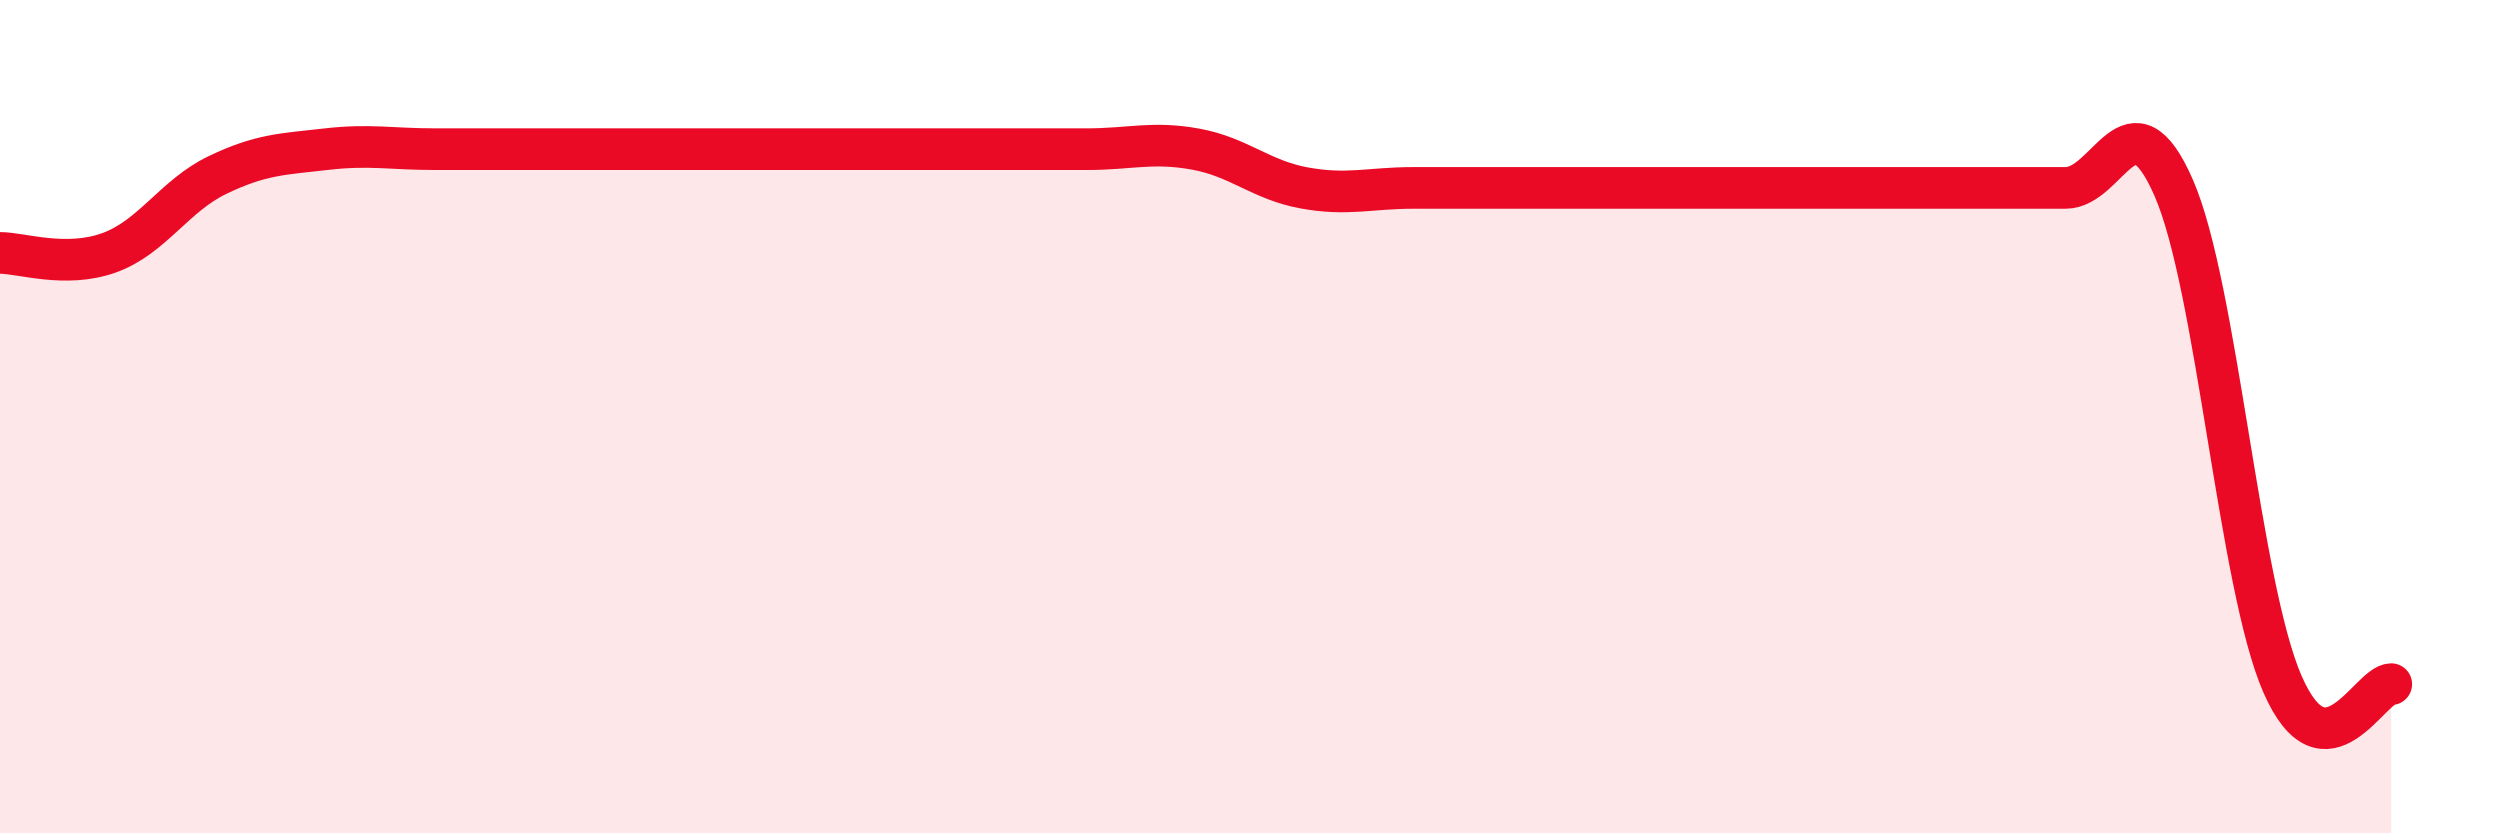
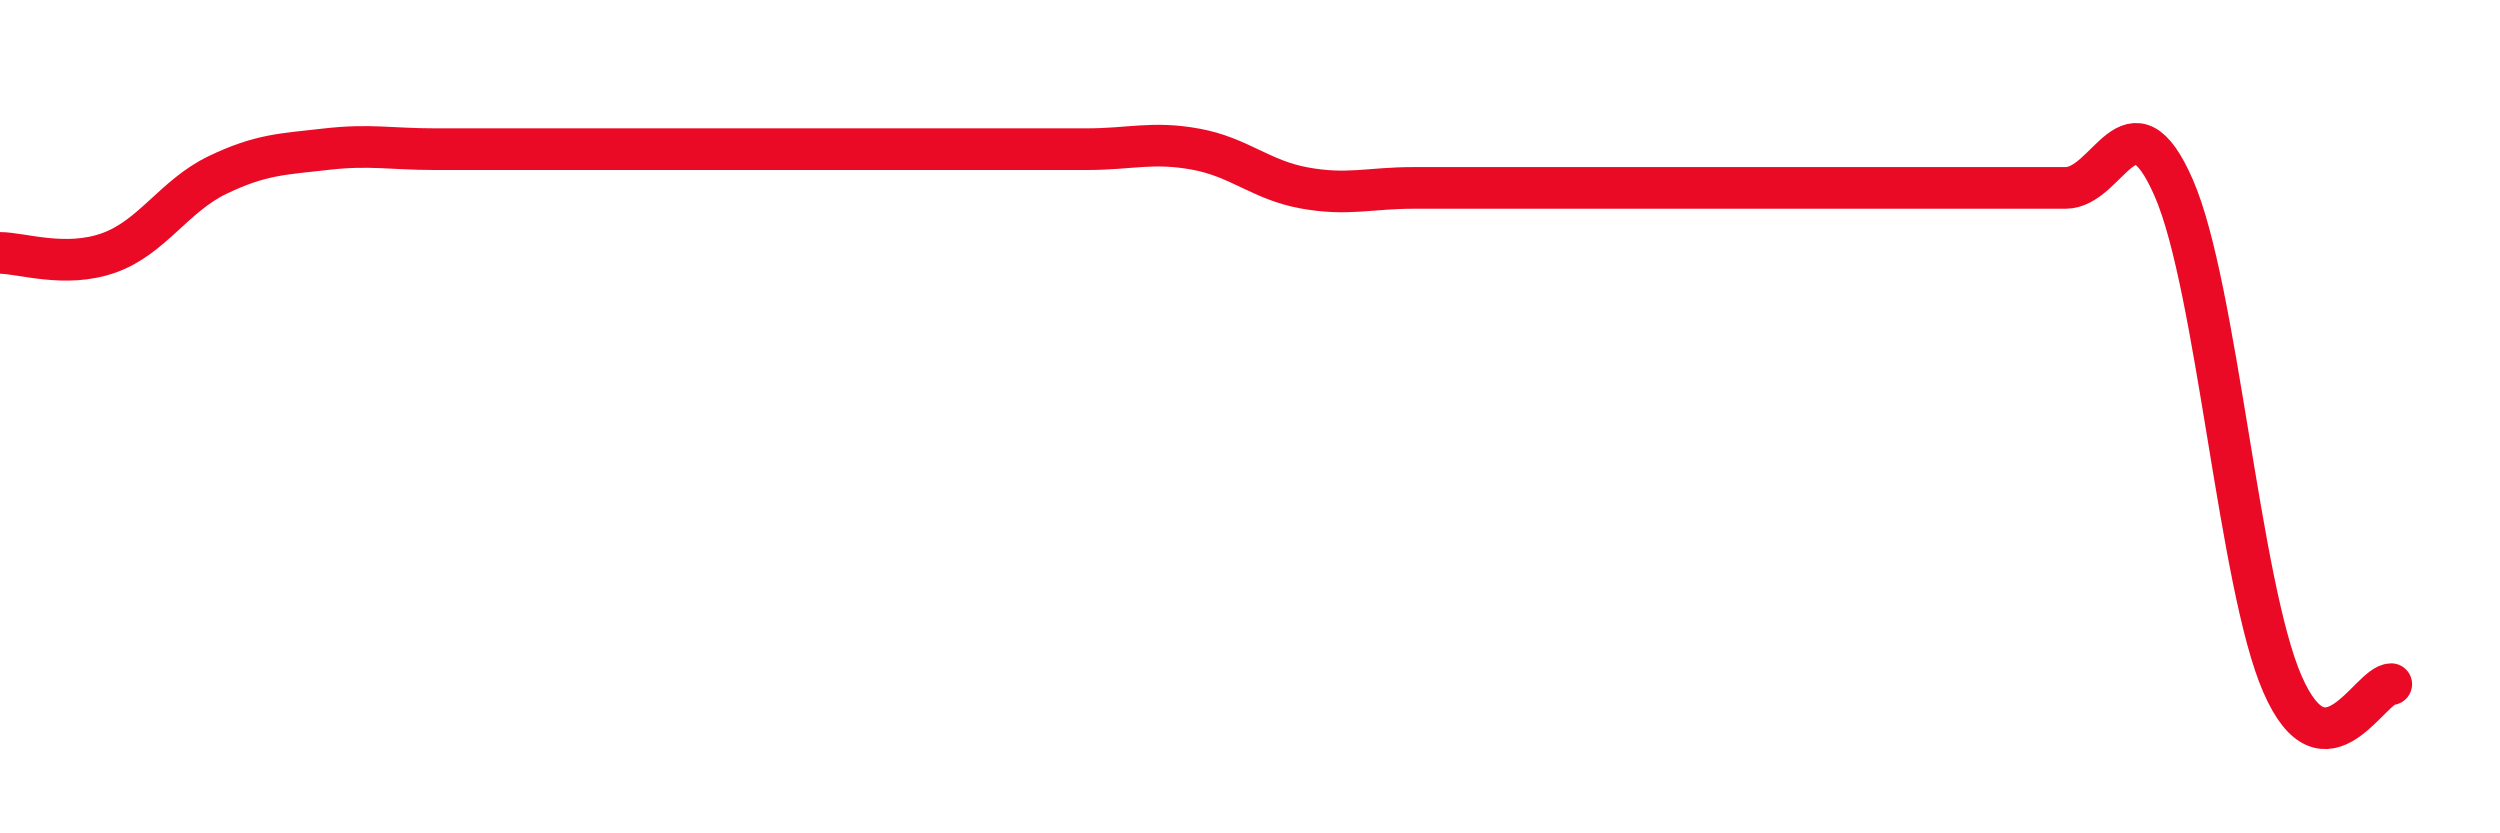
<svg xmlns="http://www.w3.org/2000/svg" width="60" height="20" viewBox="0 0 60 20">
-   <path d="M 0,6.07 C 0.52,6.07 1.57,6.44 2.61,6.07 C 3.65,5.7 4.18,4.7 5.22,4.2 C 6.26,3.7 6.79,3.7 7.83,3.58 C 8.87,3.46 9.39,3.58 10.43,3.58 C 11.47,3.58 12,3.58 13.04,3.58 C 14.08,3.58 14.61,3.58 15.65,3.58 C 16.69,3.58 17.22,3.58 18.26,3.58 C 19.3,3.58 19.83,3.58 20.87,3.58 C 21.91,3.58 22.44,3.58 23.48,3.58 C 24.52,3.58 25.05,3.58 26.09,3.58 C 27.13,3.58 27.66,3.39 28.7,3.58 C 29.74,3.77 30.26,4.32 31.3,4.51 C 32.34,4.7 32.87,4.51 33.91,4.51 C 34.95,4.51 34.95,4.51 36.52,4.51 C 38.09,4.51 40.17,4.51 41.74,4.51 C 43.31,4.51 43.31,4.51 44.35,4.51 C 45.39,4.51 45.92,4.51 46.96,4.51 C 48,4.51 48.53,4.51 49.57,4.51 C 50.61,4.51 51.13,2.13 52.17,4.51 C 53.21,6.89 53.74,14.04 54.78,16.42 C 55.82,18.8 56.87,16.42 57.39,16.42L57.39 20L0 20Z" fill="#EB0A25" opacity="0.1" stroke-linecap="round" stroke-linejoin="round" />
-   <path d="M 0,6.07 C 0.52,6.07 1.57,6.44 2.61,6.07 C 3.65,5.7 4.18,4.7 5.22,4.2 C 6.26,3.7 6.79,3.7 7.83,3.58 C 8.87,3.46 9.39,3.58 10.43,3.58 C 11.47,3.58 12,3.58 13.04,3.58 C 14.08,3.58 14.61,3.58 15.65,3.58 C 16.69,3.58 17.22,3.58 18.26,3.58 C 19.3,3.58 19.83,3.58 20.87,3.58 C 21.91,3.58 22.44,3.58 23.48,3.58 C 24.52,3.58 25.05,3.58 26.09,3.58 C 27.13,3.58 27.66,3.39 28.7,3.58 C 29.74,3.77 30.26,4.32 31.3,4.51 C 32.34,4.7 32.87,4.51 33.91,4.51 C 34.95,4.51 34.95,4.51 36.52,4.51 C 38.09,4.51 40.17,4.51 41.74,4.51 C 43.31,4.51 43.31,4.51 44.35,4.51 C 45.39,4.51 45.92,4.51 46.96,4.51 C 48,4.51 48.53,4.51 49.57,4.51 C 50.61,4.51 51.13,2.13 52.17,4.51 C 53.21,6.89 53.74,14.04 54.78,16.42 C 55.82,18.8 56.87,16.42 57.39,16.42" stroke="#EB0A25" stroke-width="1" fill="none" stroke-linecap="round" stroke-linejoin="round" />
+   <path d="M 0,6.07 C 0.52,6.07 1.57,6.44 2.61,6.07 C 3.65,5.7 4.18,4.7 5.22,4.2 C 6.26,3.7 6.79,3.7 7.83,3.58 C 8.87,3.46 9.39,3.58 10.43,3.58 C 11.47,3.58 12,3.58 13.04,3.58 C 14.08,3.58 14.61,3.58 15.65,3.58 C 16.69,3.58 17.22,3.58 18.26,3.58 C 21.91,3.58 22.44,3.58 23.48,3.58 C 24.52,3.58 25.05,3.58 26.09,3.58 C 27.13,3.58 27.66,3.39 28.7,3.58 C 29.74,3.77 30.26,4.32 31.3,4.51 C 32.34,4.7 32.87,4.51 33.91,4.51 C 34.95,4.51 34.95,4.51 36.52,4.51 C 38.09,4.51 40.17,4.51 41.74,4.51 C 43.31,4.51 43.31,4.51 44.35,4.51 C 45.39,4.51 45.92,4.51 46.96,4.51 C 48,4.51 48.53,4.51 49.57,4.51 C 50.61,4.51 51.13,2.13 52.17,4.51 C 53.21,6.89 53.74,14.04 54.78,16.42 C 55.82,18.8 56.87,16.42 57.39,16.42" stroke="#EB0A25" stroke-width="1" fill="none" stroke-linecap="round" stroke-linejoin="round" />
</svg>